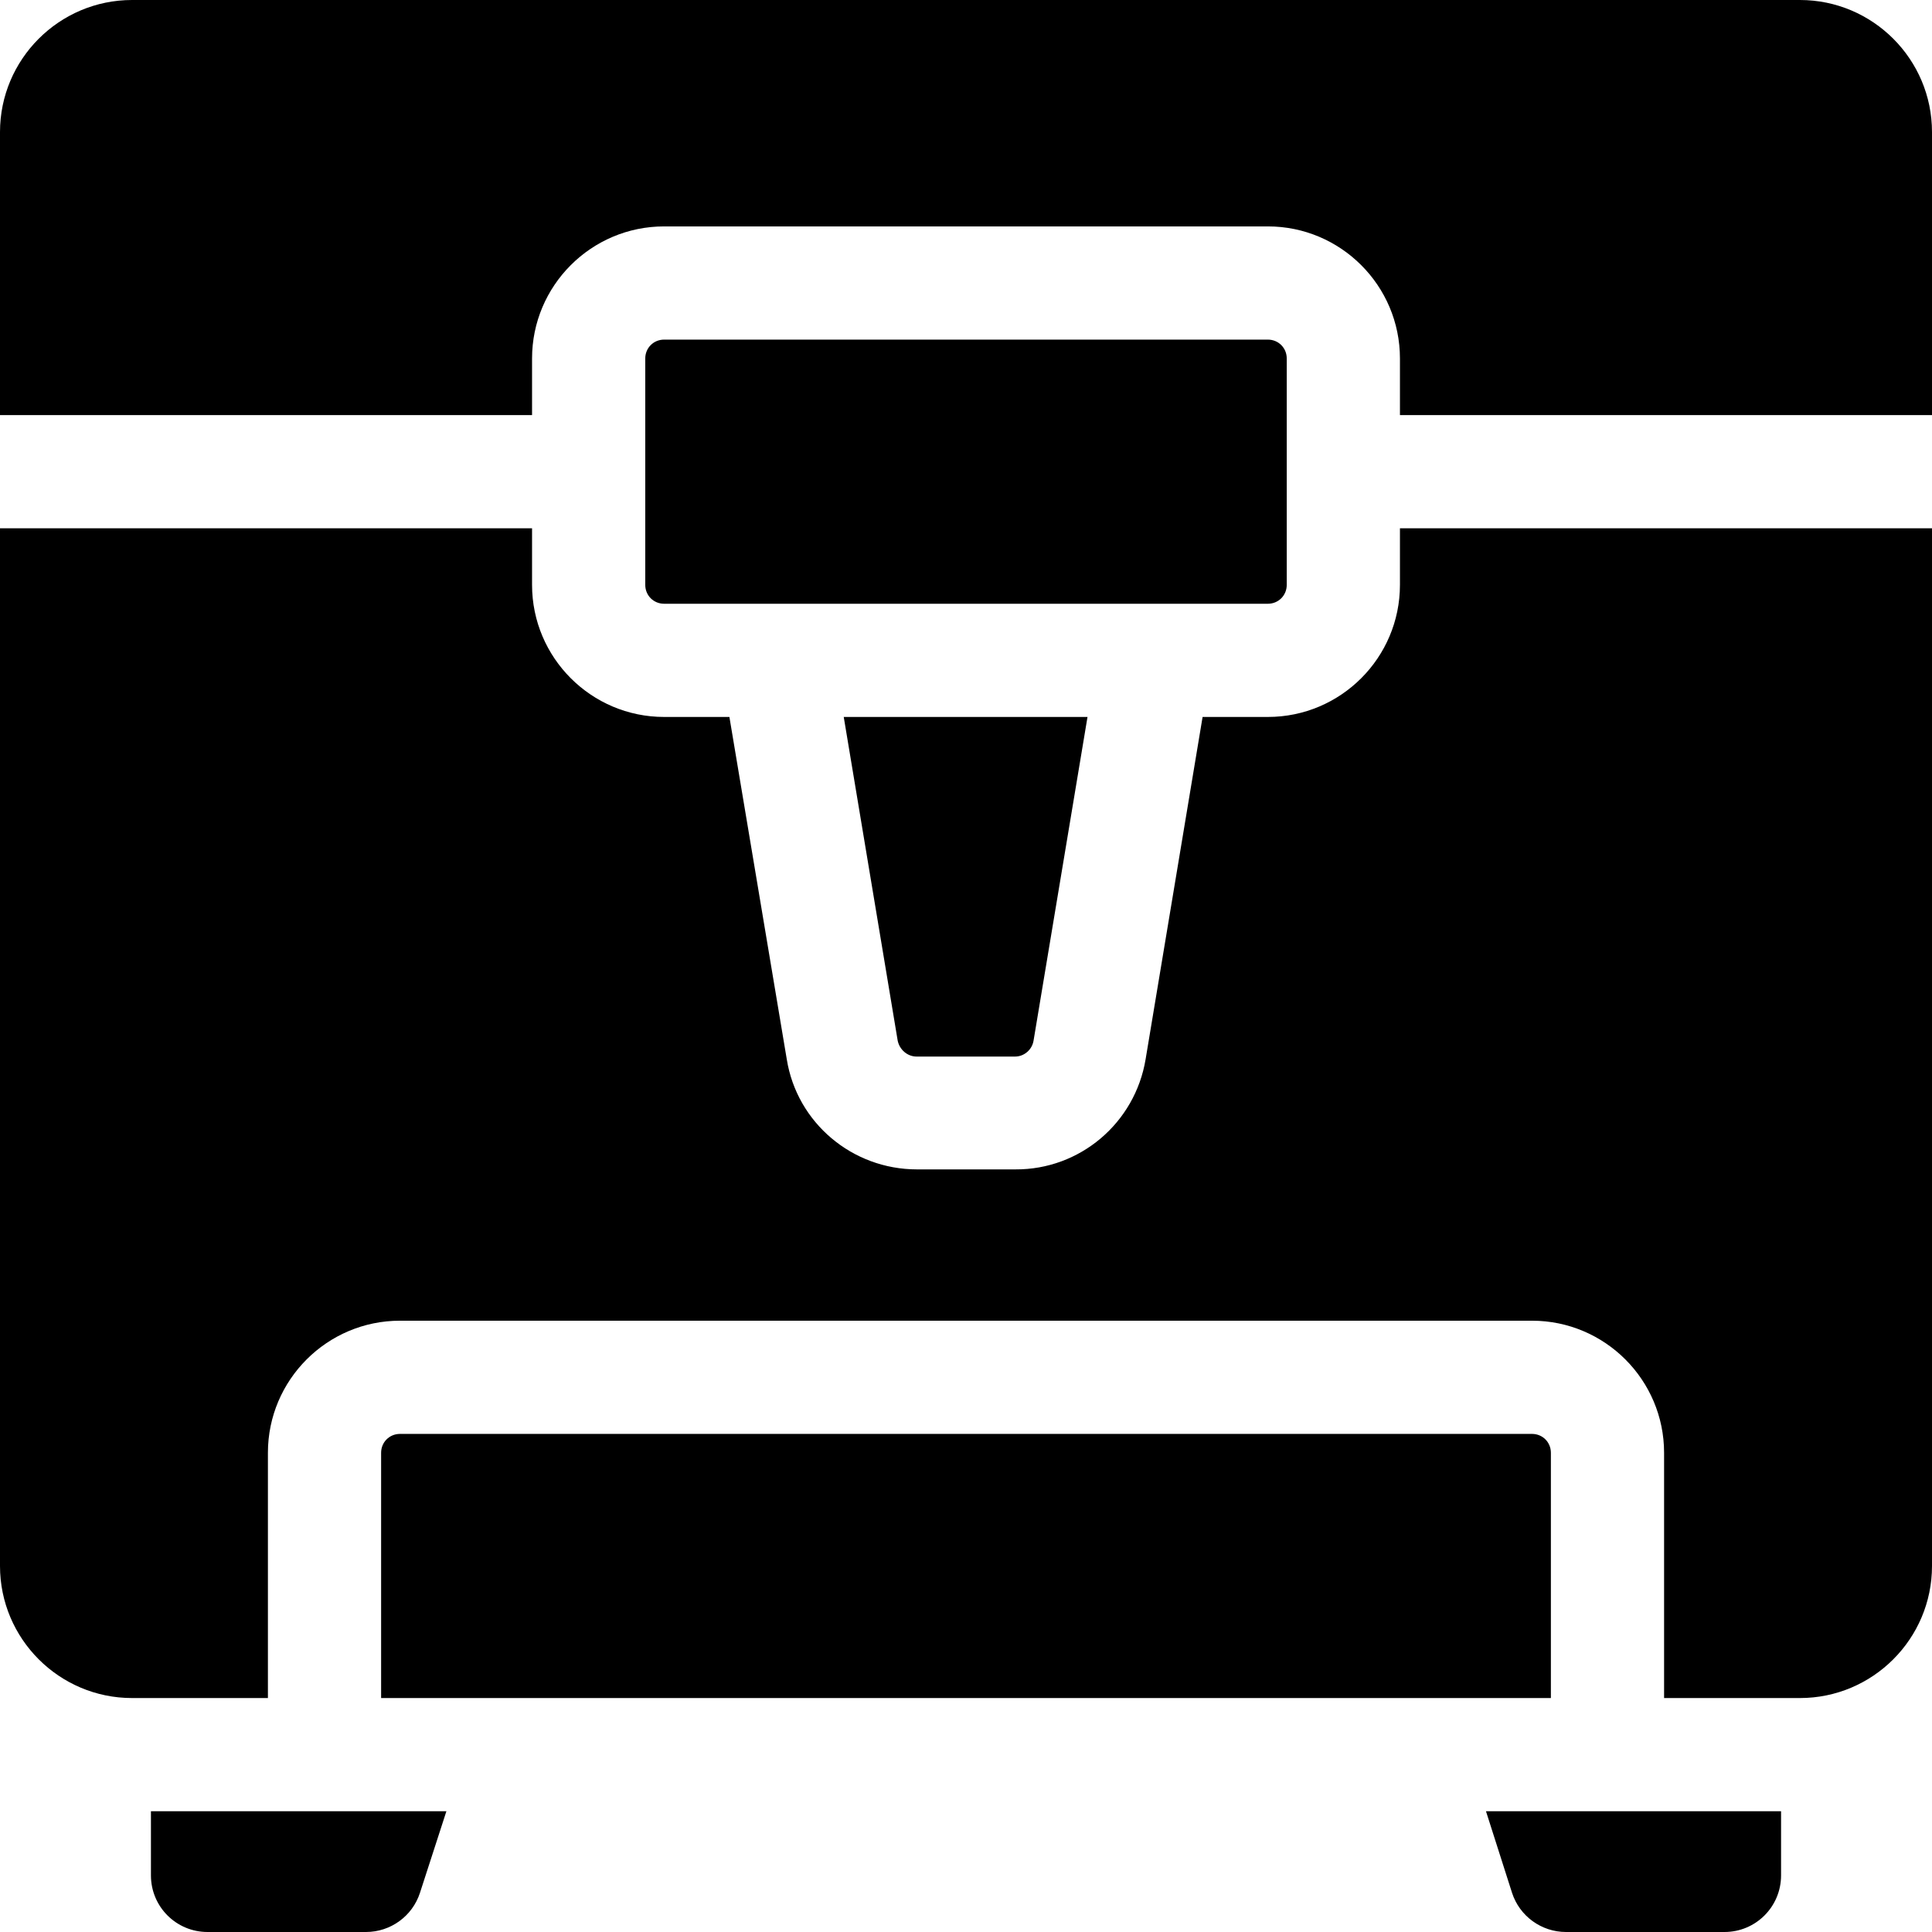
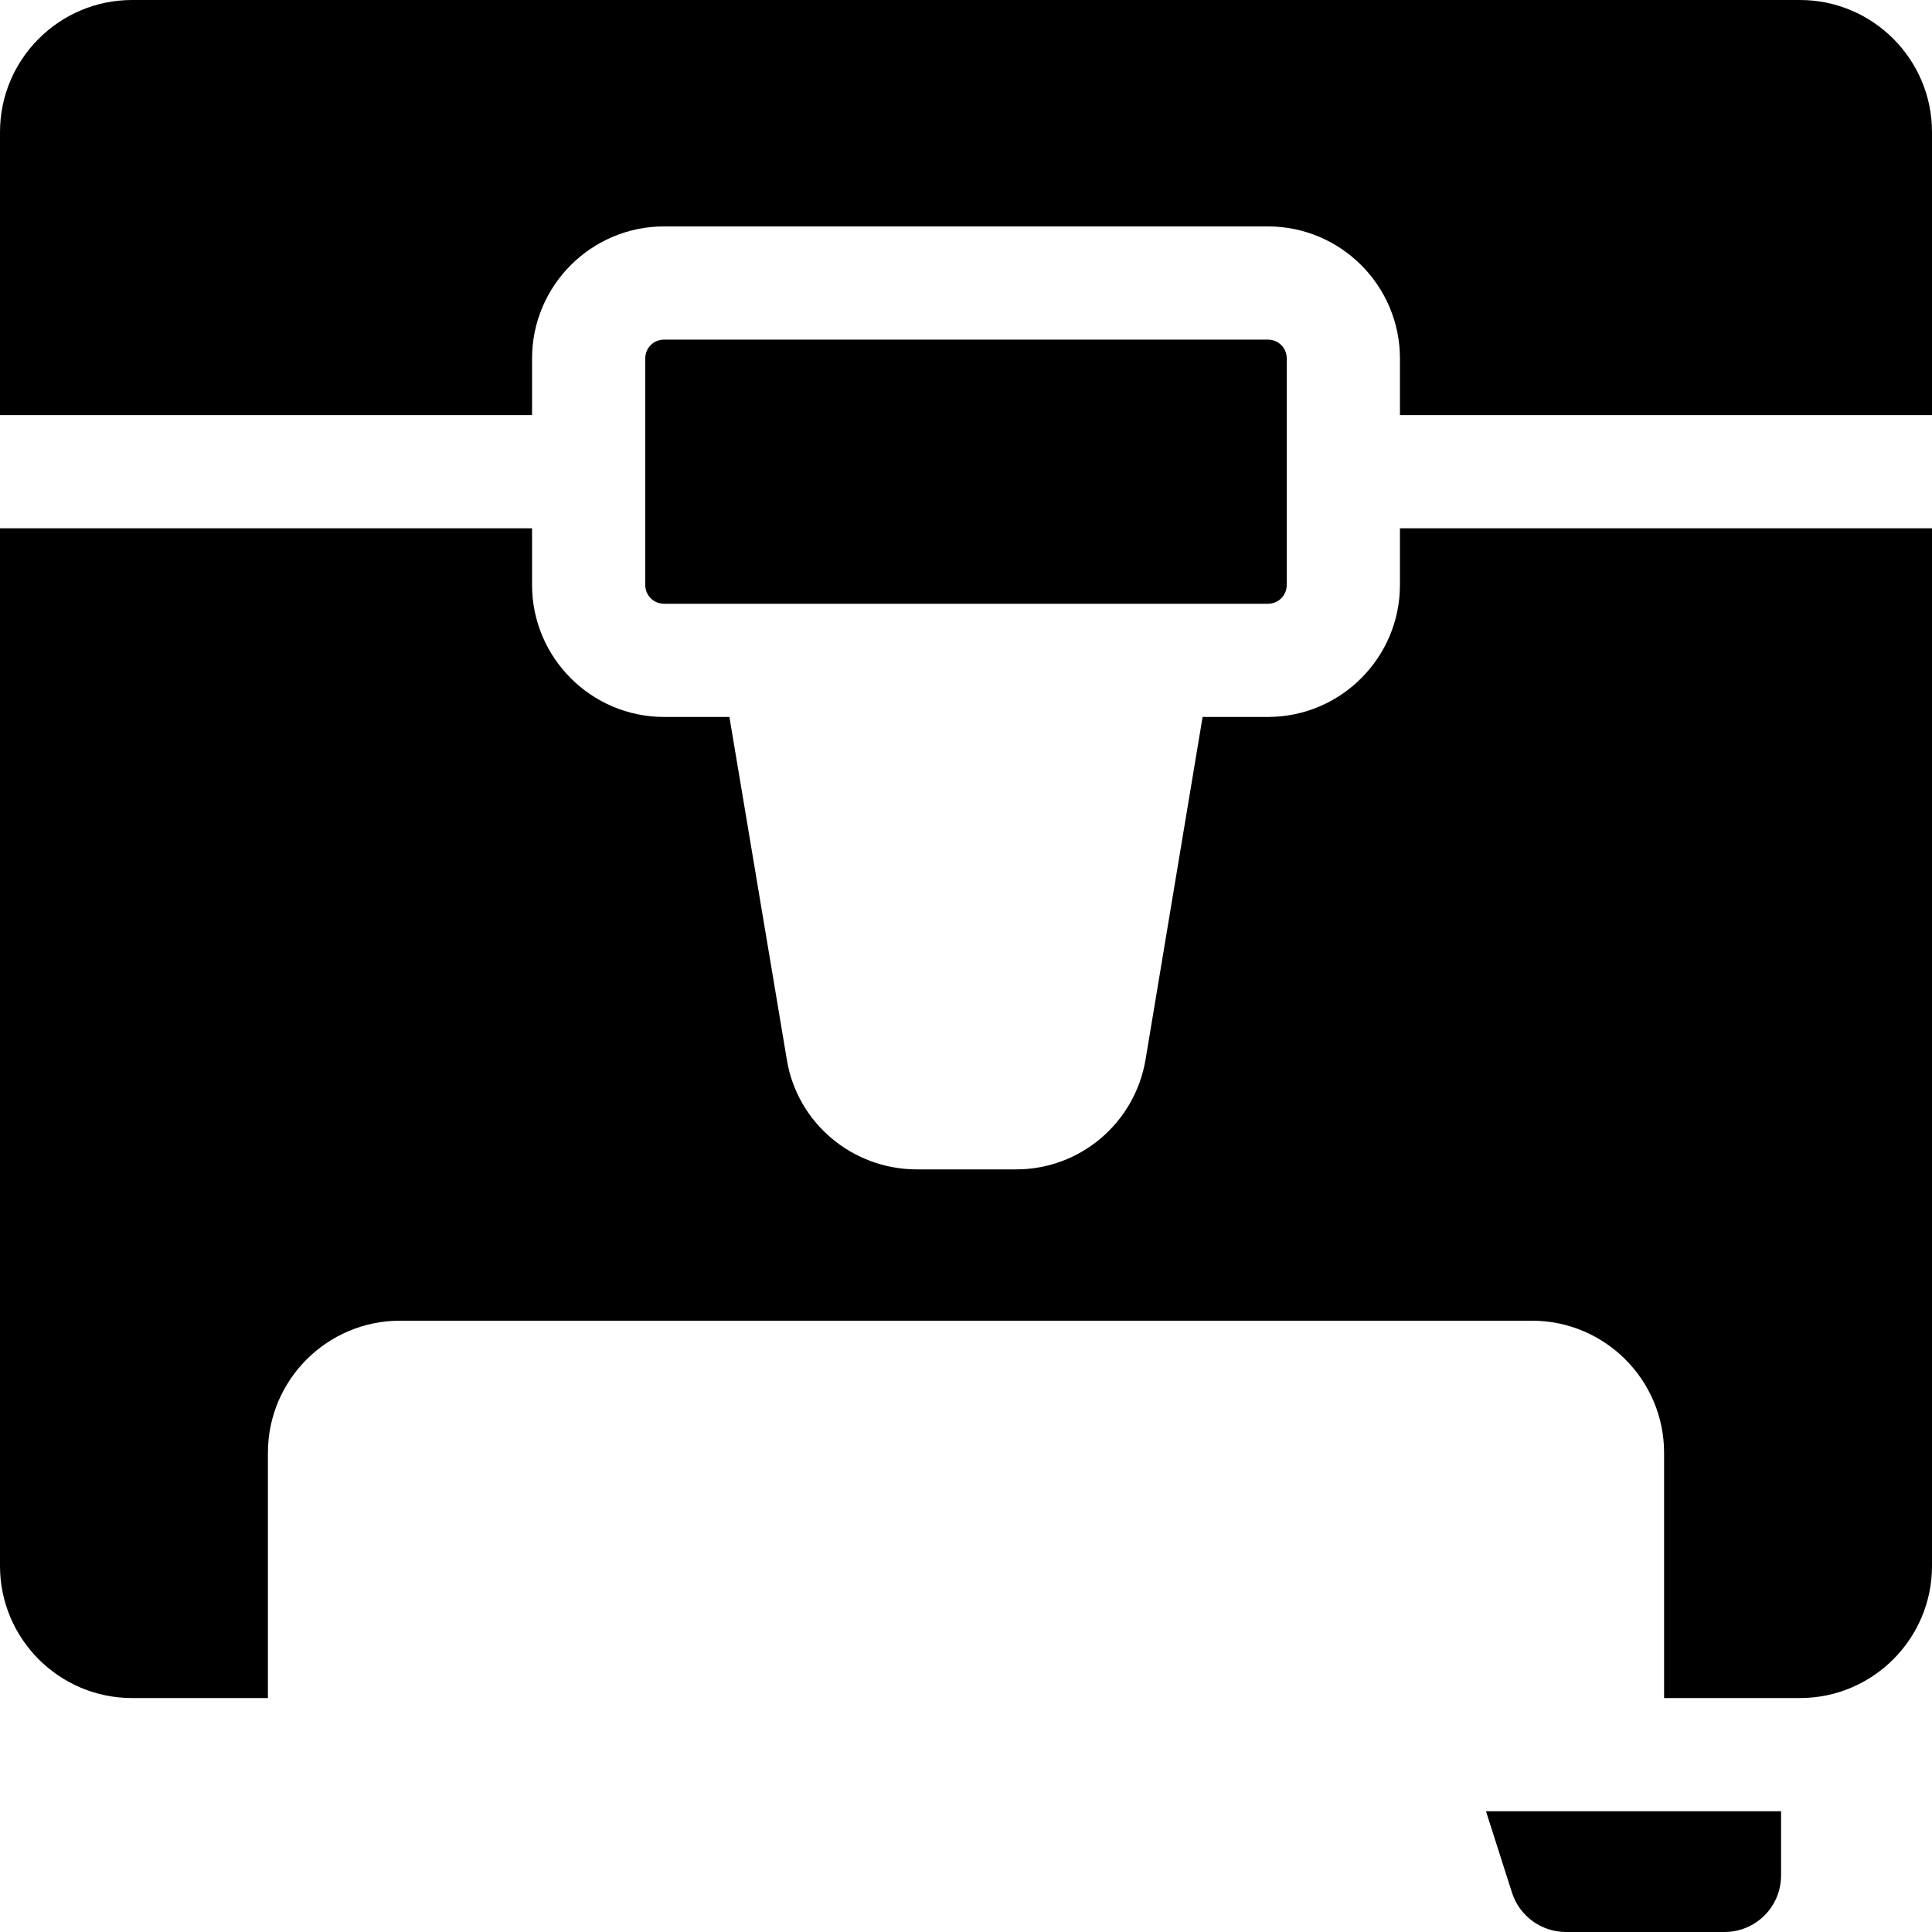
<svg xmlns="http://www.w3.org/2000/svg" version="1.1" id="OBJECT" x="0px" y="0px" viewBox="0 0 512 512" style="enable-background:new 0 0 512 512;" xml:space="preserve">
  <path d="M477,0H35C15.7,0,0,15.7,0,35v75h141V95c0-19.3,15.7-35,35-35h160c19.3,0,35,15.7,35,35v15h141V35C512,15.7,496.3,0,477,0z" />
  <path d="M176,90h160c2.8,0,5,2.2,5,5v60c0,2.8-2.2,5-5,5H176c-2.8,0-5-2.2-5-5V95C171,92.2,173.2,90,176,90z" />
-   <path d="M411,385c0-2.8-2.2-5-5-5H106c-2.8,0-5,2.2-5,5v65h310V385z" />
-   <path d="M242.9,280h26.1c2.4,0,4.5-1.8,4.9-4.2l14.3-85.8h-64.6l14.3,85.8C238.4,278.2,240.5,280,242.9,280L242.9,280z" />
  <path d="M371,155c0,19.3-15.7,35-35,35h-17.3l-15.1,90.7c-2.8,16.9-17.4,29.3-34.5,29.2h-26.1c-17.1,0-31.8-12.3-34.5-29.2  L193.3,190H176c-19.3,0-35-15.7-35-35v-15H0v275c0,19.3,15.7,35,35,35l0,0h36v-65c0-19.3,15.7-35,35-35l0,0h300  c19.3,0,35,15.7,35,35l0,0v65h36c19.3,0,35-15.7,35-35l0,0V140H371V155z" />
  <path d="M400.7,501.6c2,6.2,7.8,10.4,14.3,10.4h42c8.3,0,15-6.7,15-15v-17h-78.2L400.7,501.6z" />
-   <path d="M40,497c0,8.3,6.7,15,15,15h42c6.5,0,12.3-4.2,14.3-10.4l7-21.6H40V497z" />
</svg>